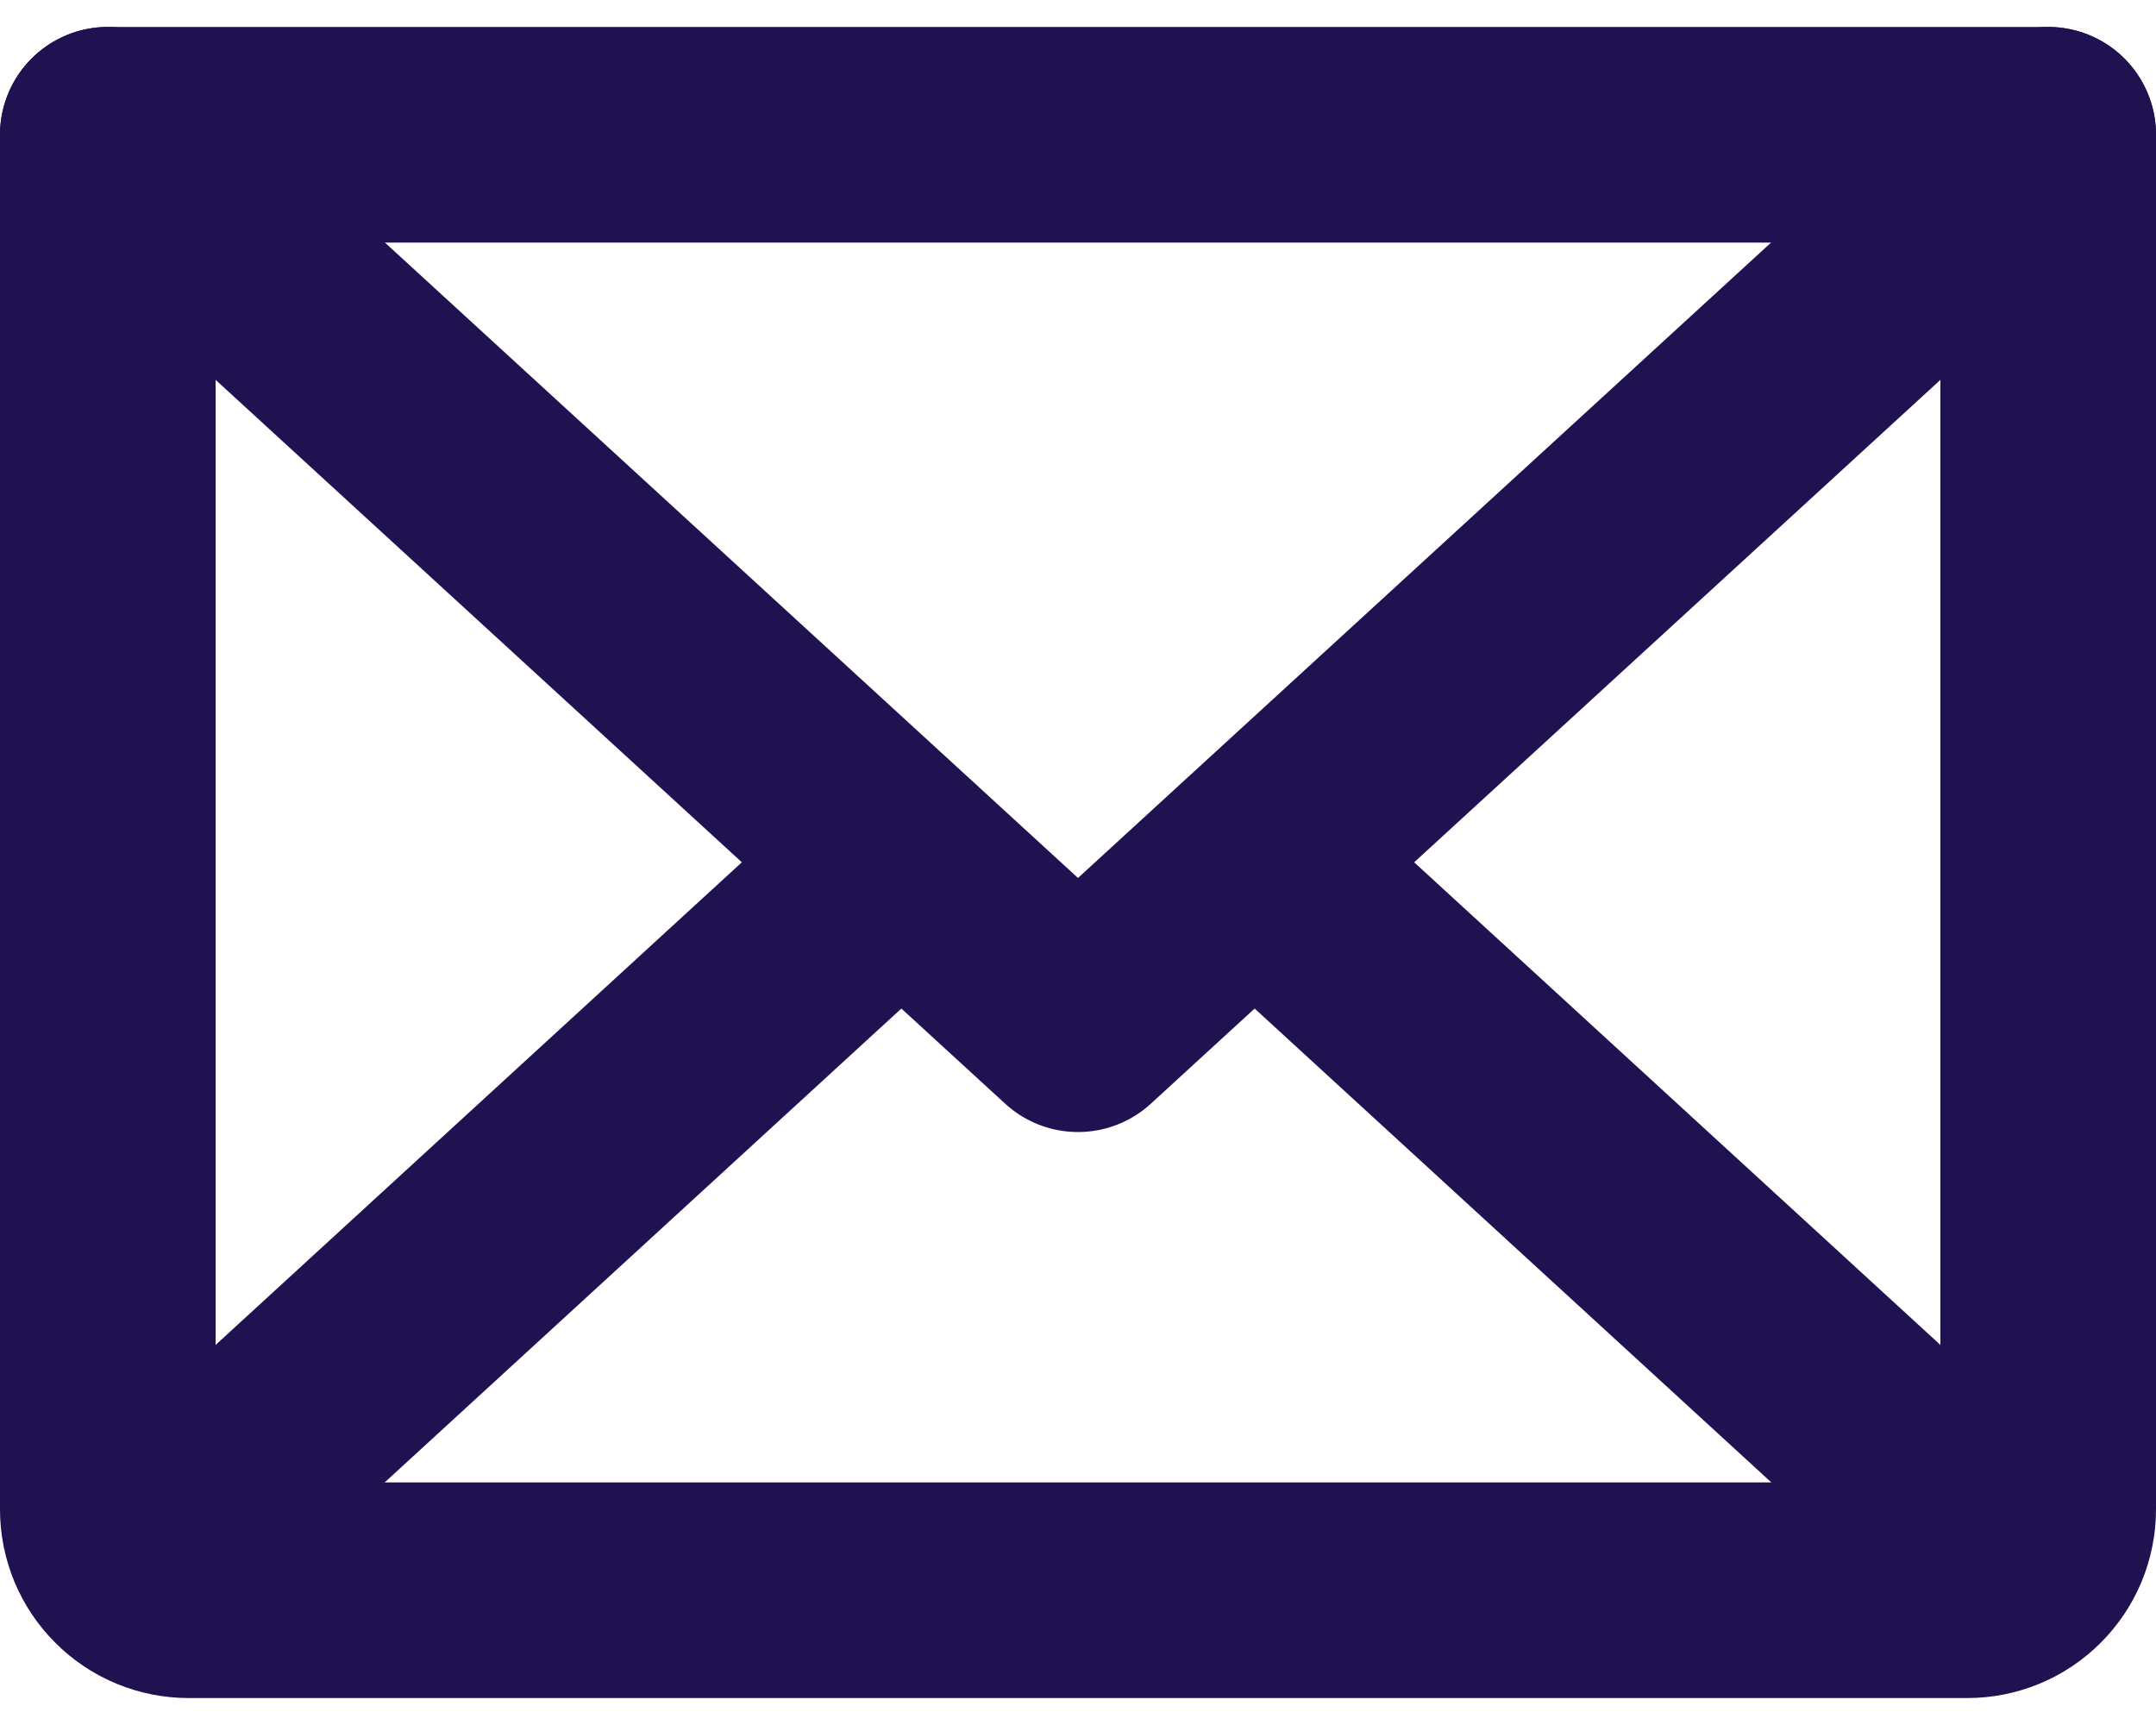
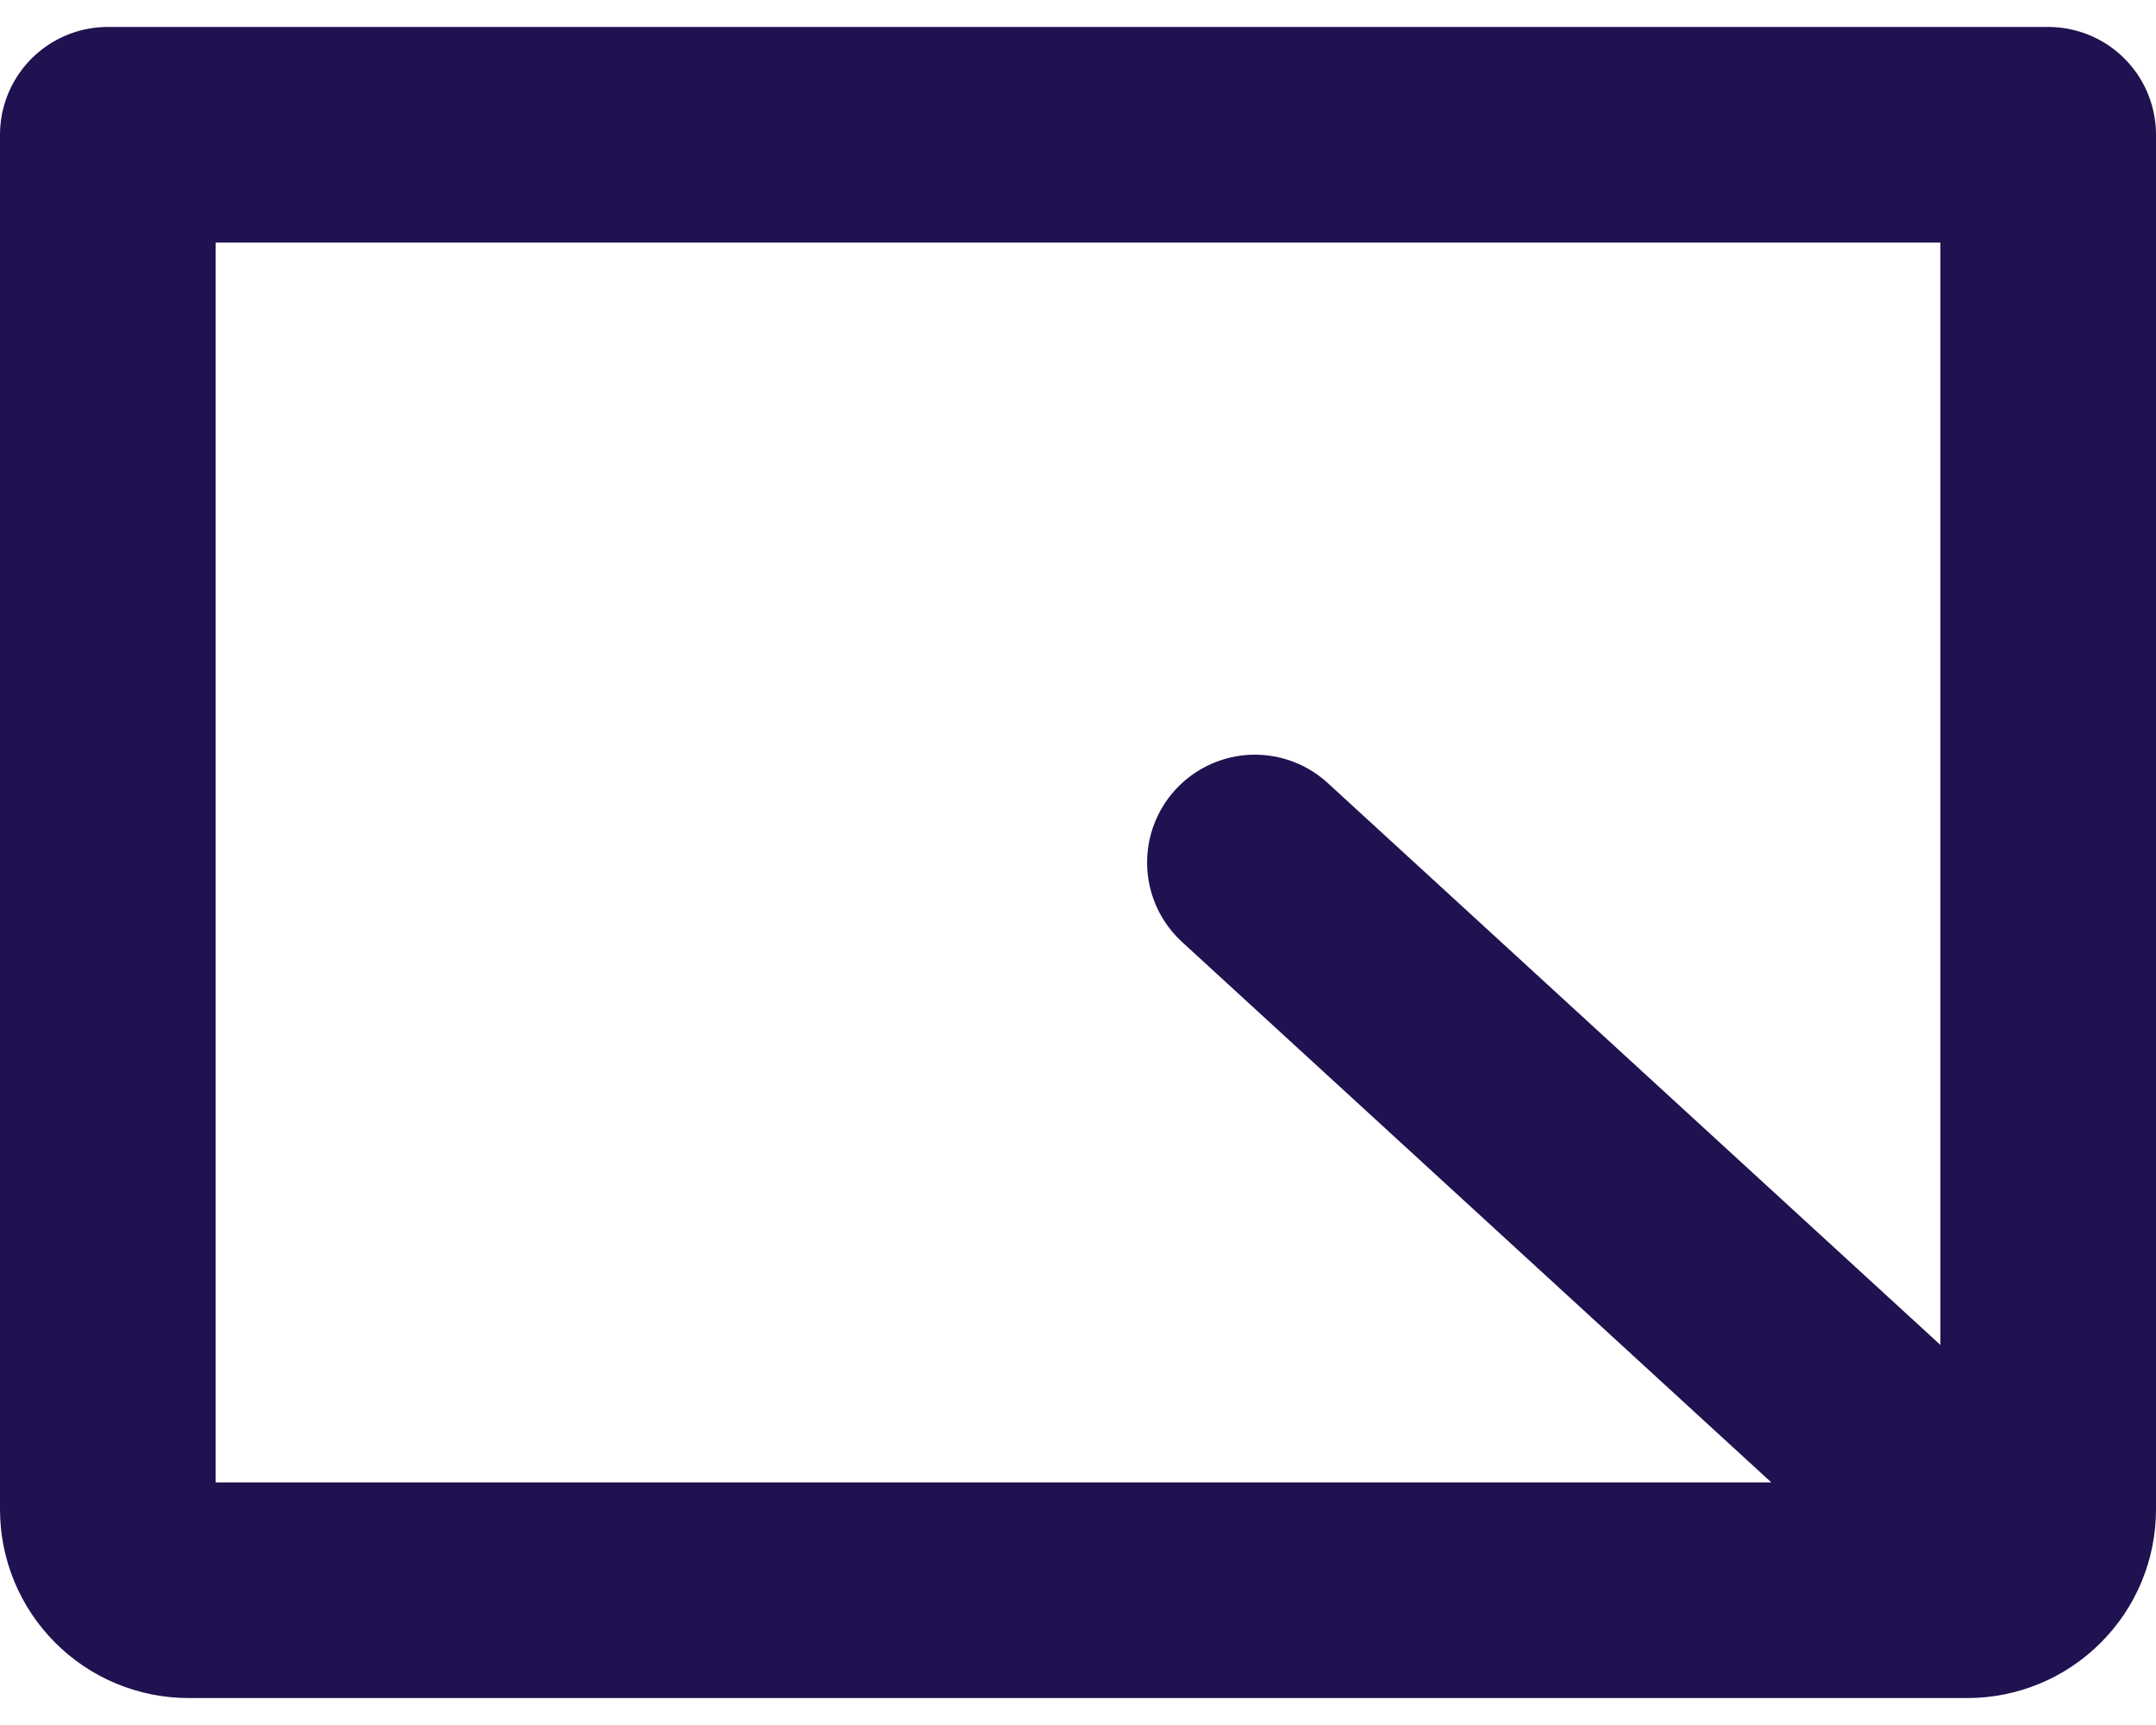
<svg xmlns="http://www.w3.org/2000/svg" width="20" height="16" viewBox="0 0 20 16" fill="none">
-   <path d="M19 1.25L10 9.5L1 1.25" stroke="#201150" stroke-width="2" stroke-linecap="round" stroke-linejoin="round" />
  <path d="M1 1.25H19V14C19 14.199 18.921 14.39 18.78 14.53C18.64 14.671 18.449 14.75 18.25 14.75H1.75C1.551 14.75 1.36 14.671 1.22 14.53C1.079 14.39 1 14.199 1 14V1.25Z" stroke="#201150" stroke-width="2" stroke-linecap="round" stroke-linejoin="round" />
-   <path d="M8.359 8L1.234 14.534" stroke="#201150" stroke-width="2" stroke-linecap="round" stroke-linejoin="round" />
  <path d="M18.766 14.534L11.641 8" stroke="#201150" stroke-width="2" stroke-linecap="round" stroke-linejoin="round" />
</svg>